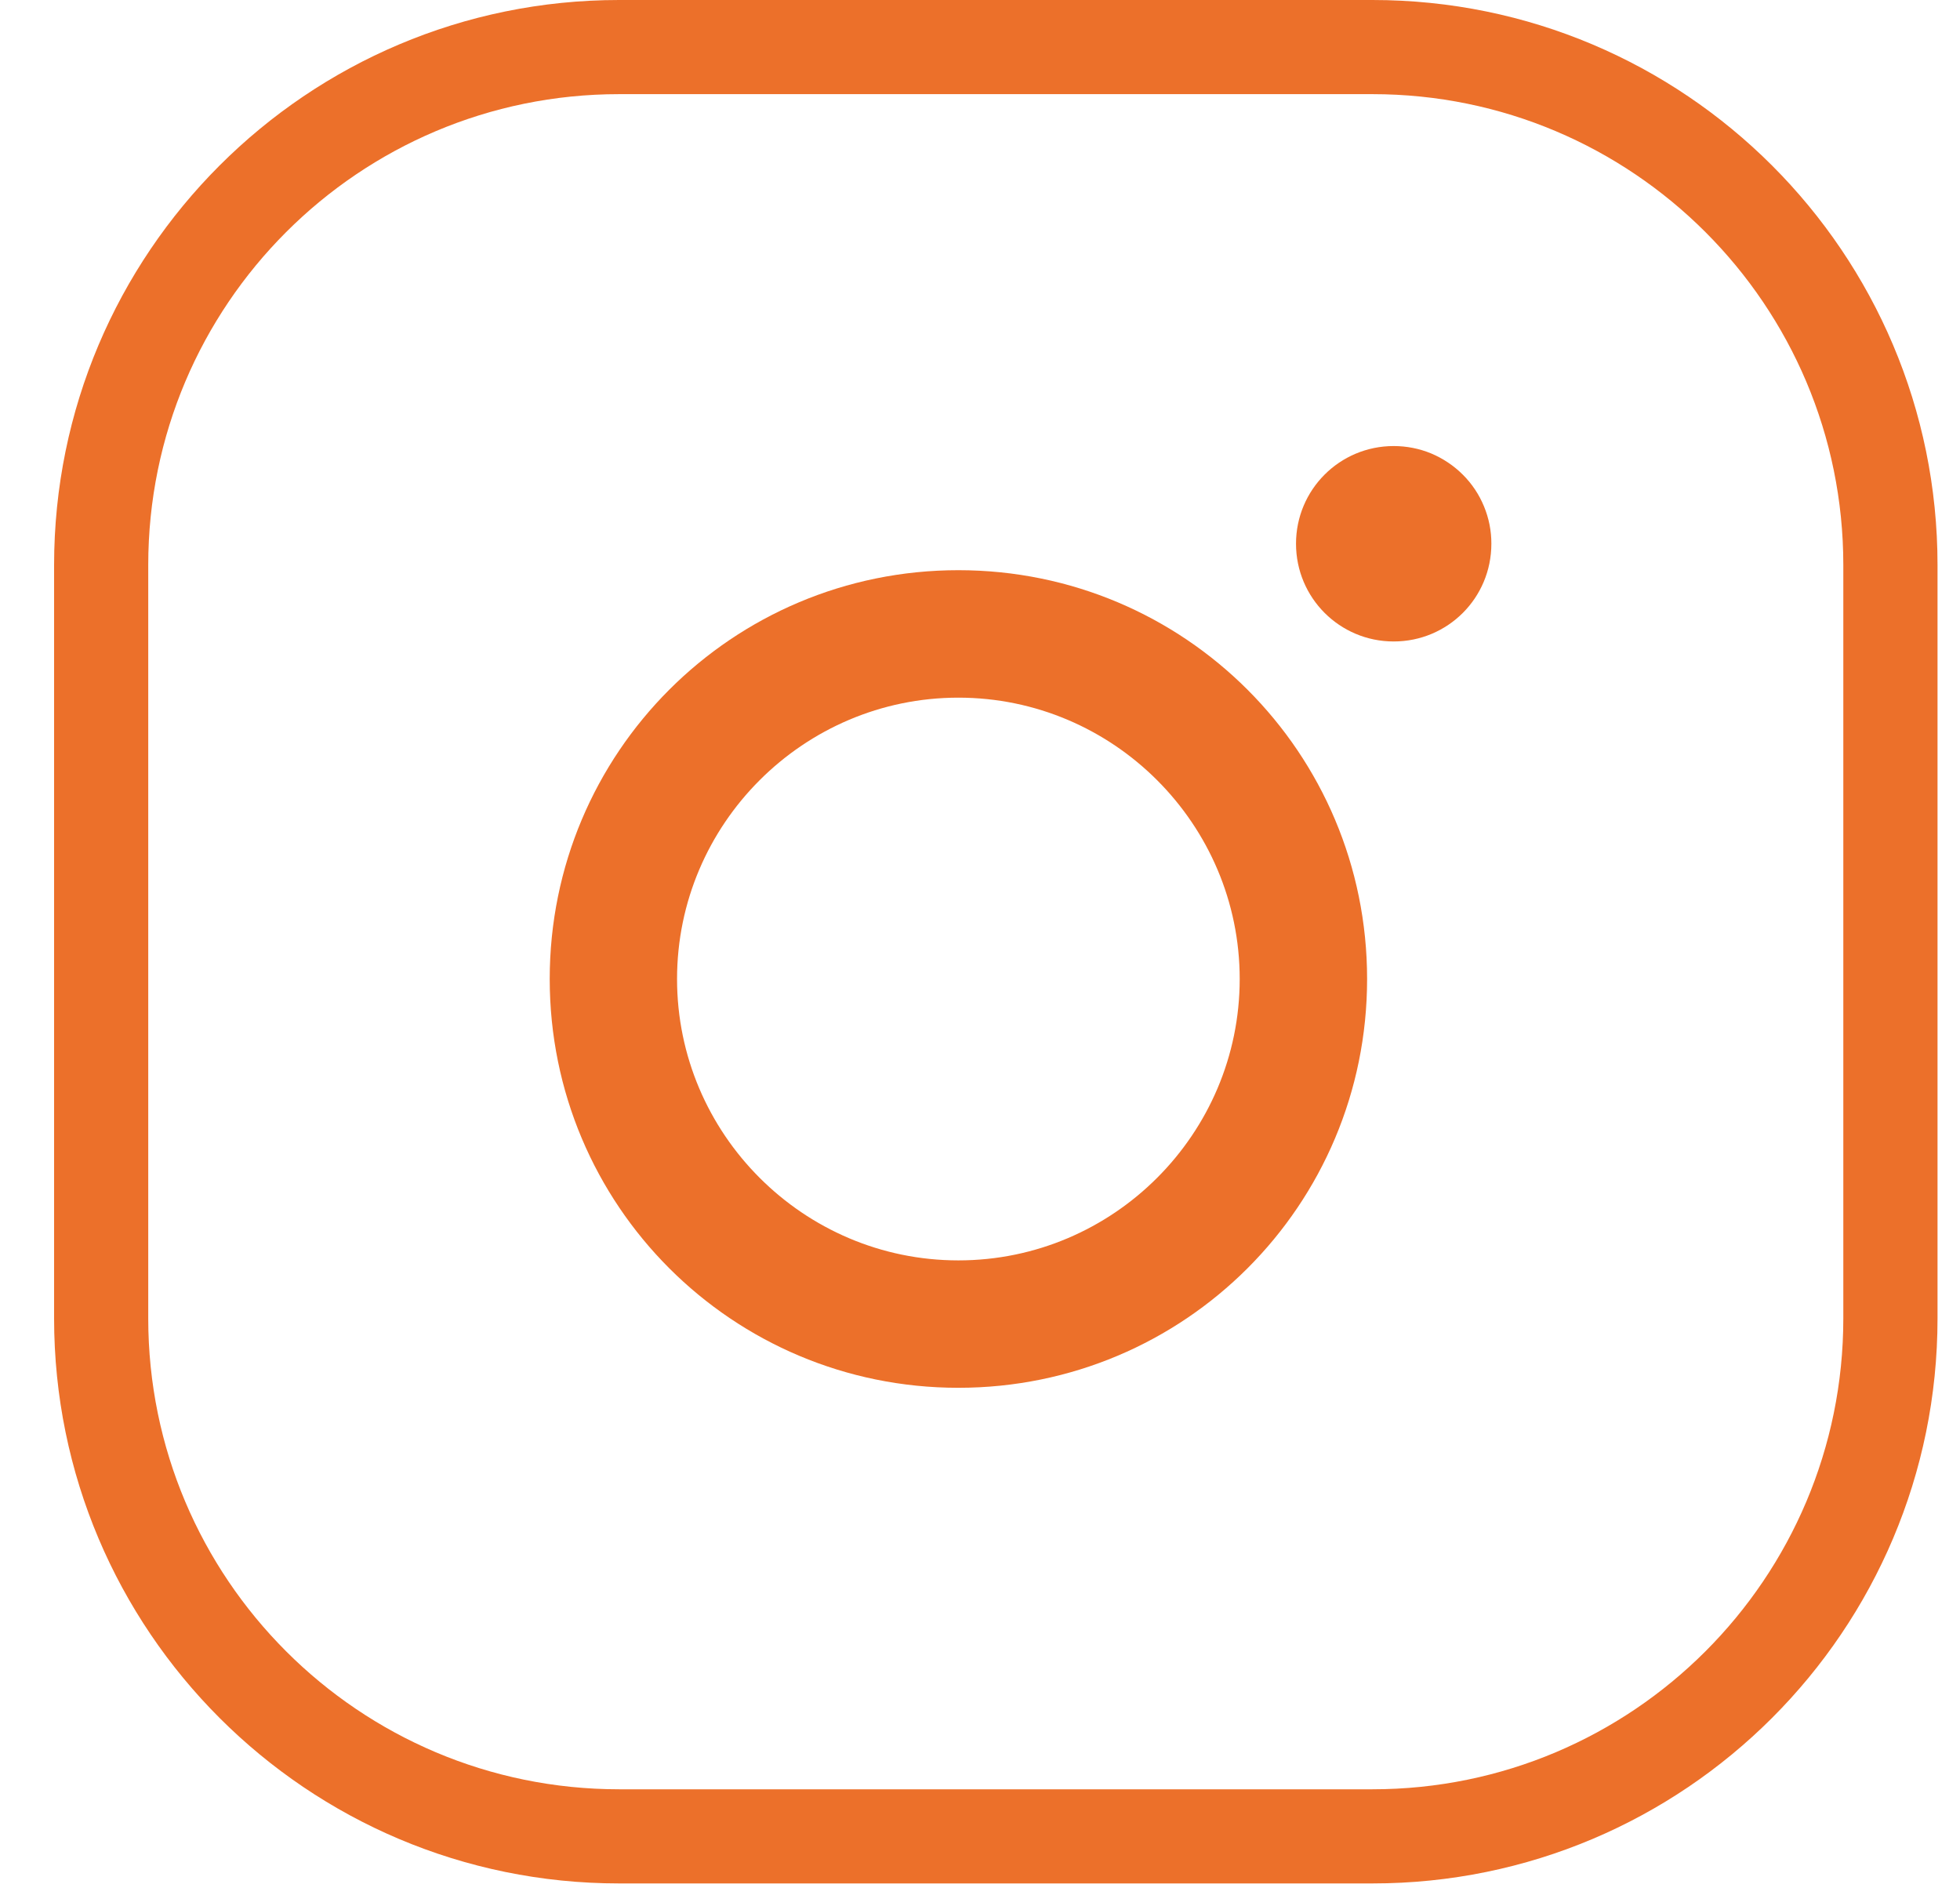
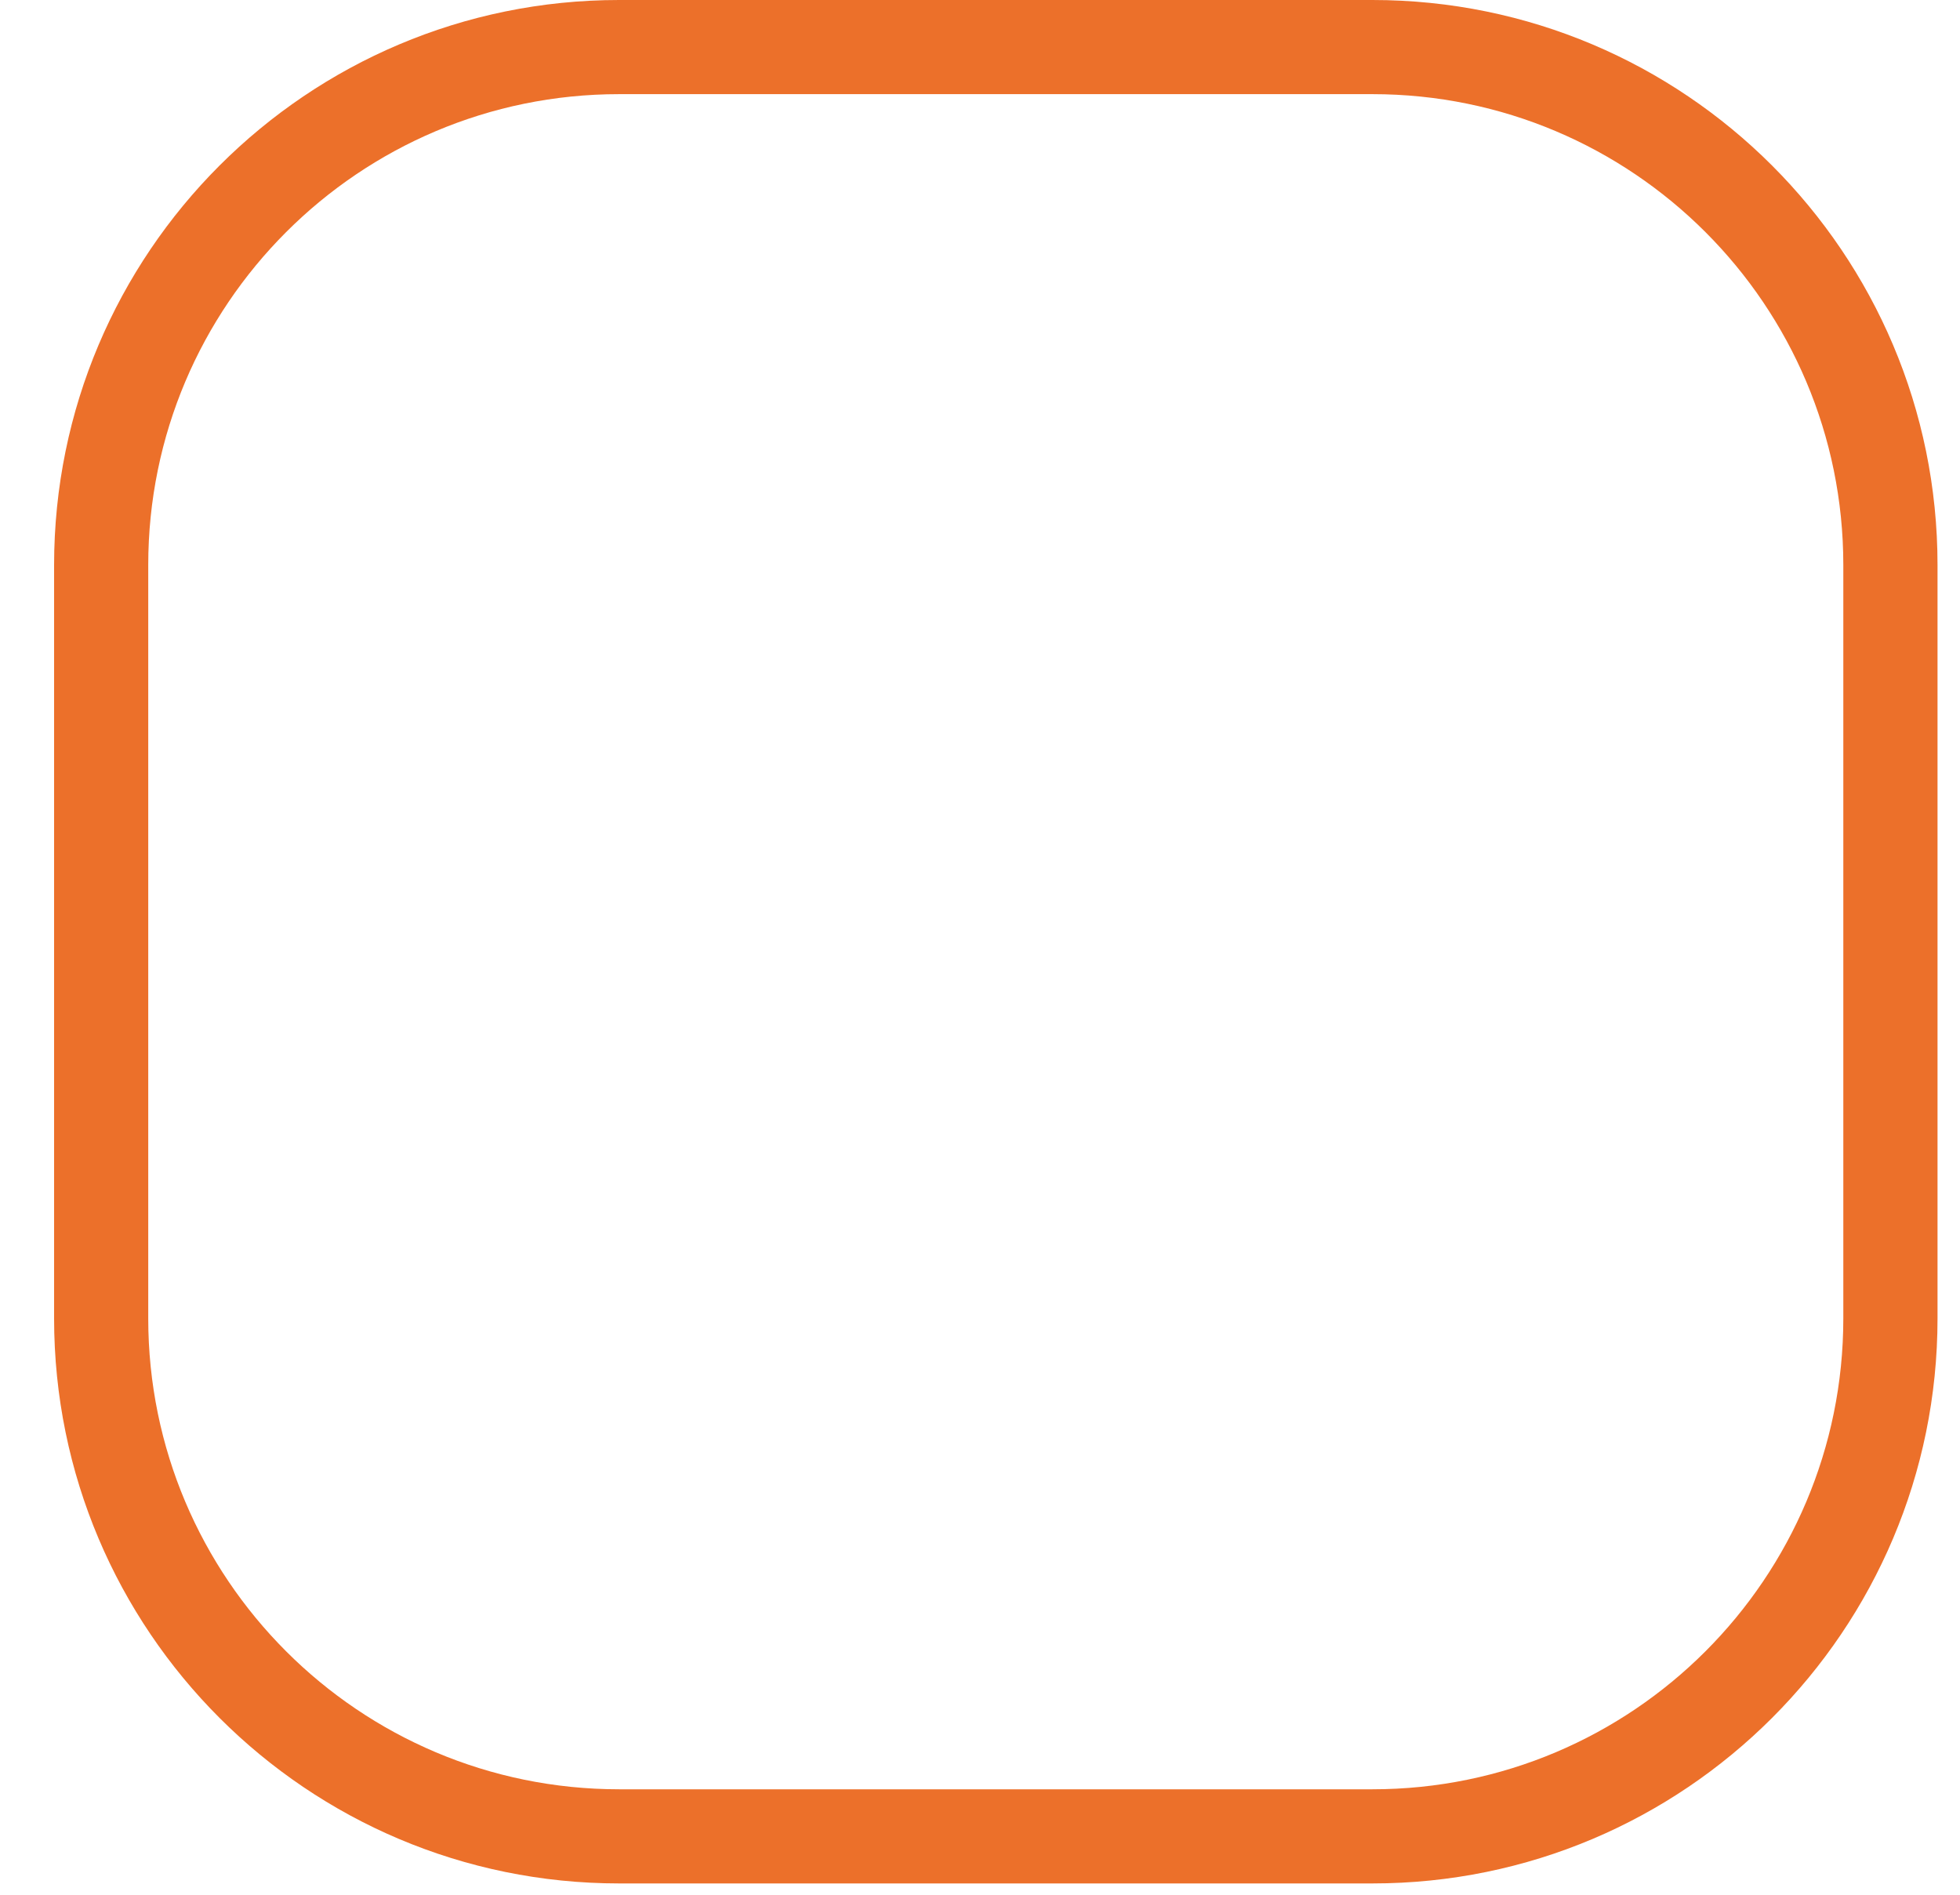
<svg xmlns="http://www.w3.org/2000/svg" width="30" height="29" viewBox="0 0 30 29" fill="none">
  <path fill-rule="evenodd" clip-rule="evenodd" d="M21.007 1.441H9.476C5.496 1.441 2.269 4.668 2.269 8.648V20.179C2.269 24.159 5.496 27.386 9.476 27.386H21.007C24.988 27.386 28.214 24.159 28.214 20.179V8.648C28.214 4.668 24.988 1.441 21.007 1.441ZM9.476 0C4.7 0 0.828 3.872 0.828 8.648V20.179C0.828 24.956 4.7 28.827 9.476 28.827H21.007C25.784 28.827 29.656 24.956 29.656 20.179V8.648C29.656 3.872 25.784 0 21.007 0H9.476Z" fill="#EC702A" />
-   <path d="M19.837 8.322C19.837 7.495 20.505 6.827 21.332 6.827C21.529 6.827 21.723 6.865 21.905 6.94C22.086 7.016 22.251 7.126 22.39 7.265C22.529 7.403 22.639 7.568 22.714 7.75C22.789 7.931 22.828 8.126 22.827 8.322C22.827 9.153 22.159 9.818 21.332 9.818C20.505 9.818 19.837 9.15 19.837 8.322Z" fill="#EC702A" />
-   <path fill-rule="evenodd" clip-rule="evenodd" d="M14.669 8.727C11.207 8.727 8.414 11.521 8.414 14.984C8.414 18.447 11.207 21.241 14.669 21.241C18.131 21.241 20.925 18.447 20.925 14.984C20.925 11.521 18.131 8.727 14.669 8.727ZM14.669 19.291C12.298 19.291 10.363 17.356 10.363 14.984C10.363 12.613 12.298 10.678 14.669 10.678C17.041 10.678 18.975 12.613 18.975 14.984C18.975 17.356 17.041 19.291 14.669 19.291Z" fill="#EC702A" />
</svg>